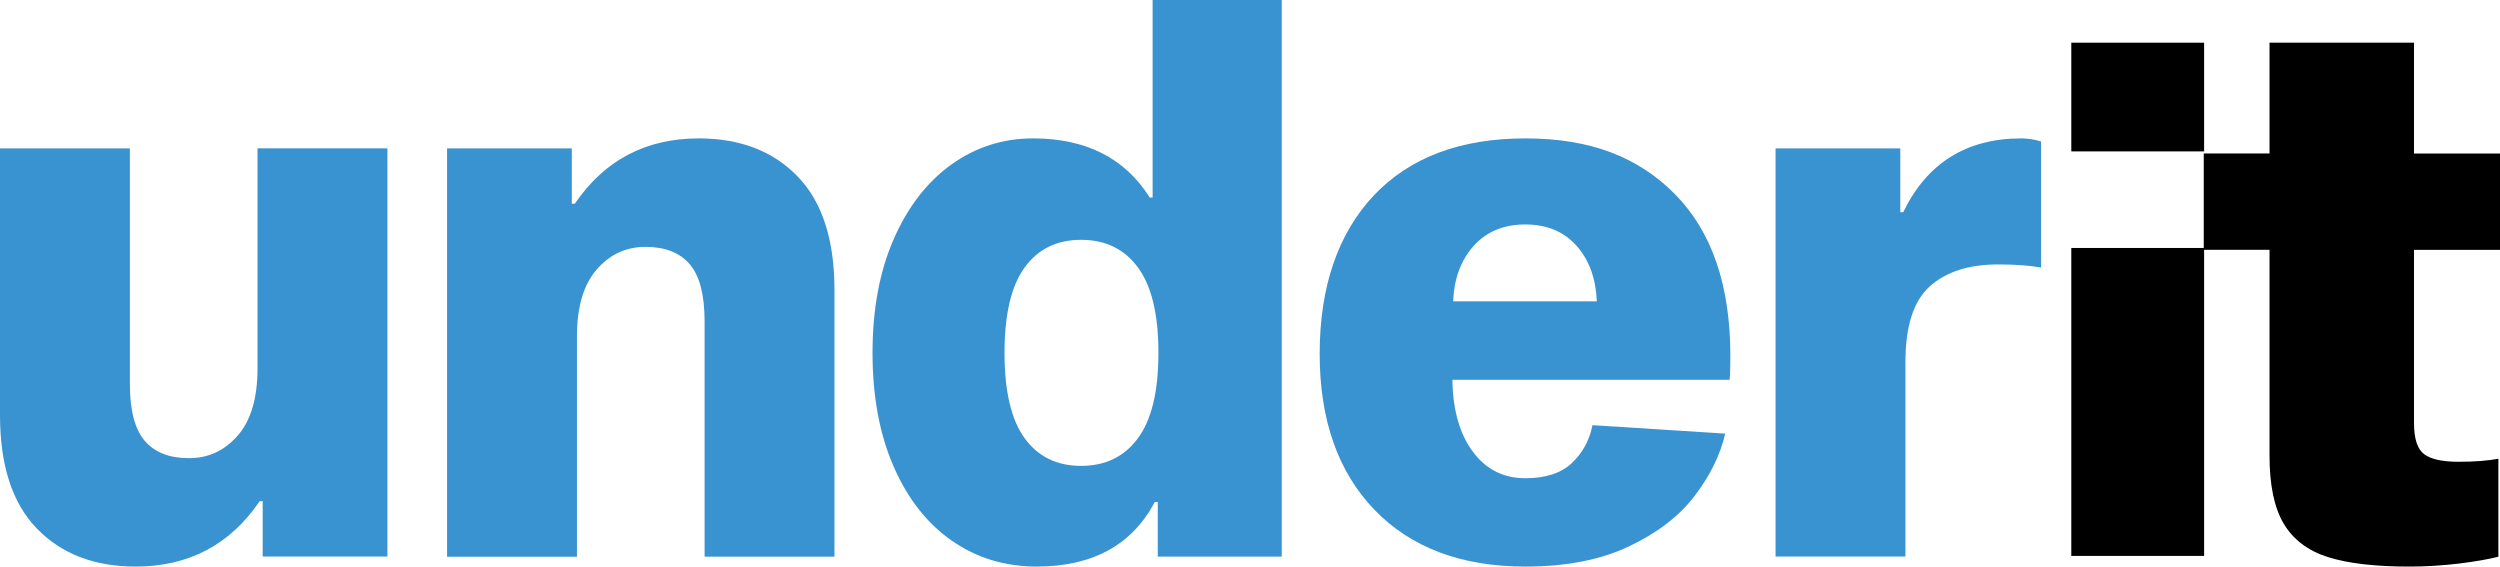
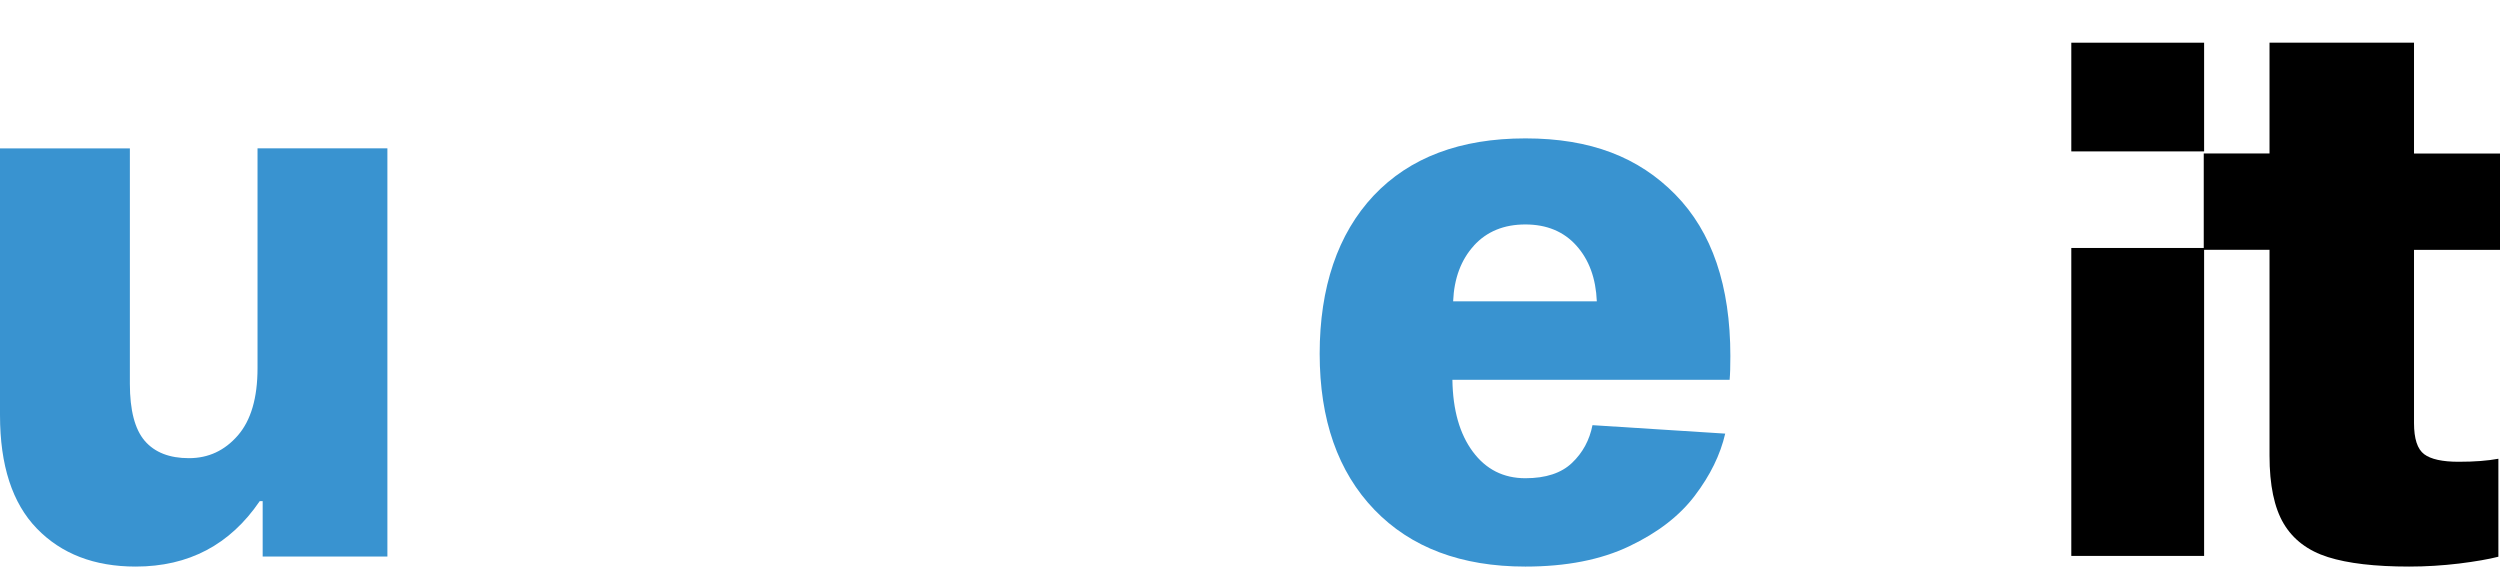
<svg xmlns="http://www.w3.org/2000/svg" id="Layer_2" data-name="Layer 2" viewBox="0 0 340.16 77.09">
  <g id="Layer_1-2" data-name="Layer 1">
    <g>
      <path d="m35.33,68.2c-4.04,5.93-9.66,8.89-16.87,8.89-5.63,0-10.11-1.73-13.45-5.18-3.34-3.45-5.01-8.59-5.01-15.43V20.19h17.67v32.01c0,3.63.68,6.22,2.03,7.79,1.36,1.57,3.36,2.35,6.01,2.35s4.86-1.03,6.65-3.09c1.79-2.06,2.68-5.11,2.68-9.15v-29.92h17.67v55.54h-16.97v-7.53h-.4Z" fill="#3993d0" />
-       <path d="m78.21,27.72c4.04-5.93,9.66-8.89,16.87-8.89,5.62,0,10.11,1.73,13.45,5.18,3.34,3.45,5.01,8.6,5.01,15.43v36.3h-17.67v-32.01c0-3.62-.68-6.22-2.03-7.79-1.36-1.57-3.36-2.35-6.01-2.35s-4.86,1.03-6.65,3.09c-1.79,2.06-2.68,5.11-2.68,9.15v29.92h-17.67V20.19h16.97v7.53h.4Z" fill="#3993d0" />
-       <path d="m156.43,26.88h.4V0h17.57v75.73h-16.87v-7.43h-.4c-3.11,5.86-8.47,8.79-16.08,8.79-4.3,0-8.14-1.17-11.51-3.5-3.37-2.34-6.02-5.7-7.94-10.09-1.92-4.39-2.88-9.55-2.88-15.48s.96-11.09,2.88-15.48c1.92-4.39,4.53-7.77,7.84-10.15,3.31-2.37,7.01-3.56,11.12-3.56,7.21,0,12.51,2.69,15.88,8.05Zm-1.59,32.74c1.85-2.51,2.78-6.38,2.78-11.61s-.93-9.1-2.78-11.61c-1.85-2.51-4.43-3.77-7.74-3.77s-5.87,1.26-7.69,3.77c-1.82,2.51-2.73,6.38-2.73,11.61s.91,9.1,2.73,11.61c1.82,2.51,4.38,3.77,7.69,3.77s5.89-1.26,7.74-3.77Z" fill="#3993d0" />
      <path d="m230.62,67.42c-2.08,2.76-5.06,5.06-8.93,6.9-3.87,1.85-8.59,2.77-14.14,2.77-8.73,0-15.58-2.58-20.55-7.74-4.96-5.16-7.44-12.24-7.44-21.23s2.45-16.3,7.34-21.5c4.9-5.19,11.78-7.79,20.65-7.79s15.4,2.55,20.4,7.64c5,5.09,7.49,12.41,7.49,21.97,0,1.4-.03,2.48-.1,3.24h-37.72c.06,4.12.99,7.37,2.78,9.78,1.79,2.41,4.17,3.61,7.15,3.61,2.78,0,4.9-.7,6.35-2.09,1.46-1.39,2.38-3.1,2.78-5.13l18.06,1.15c-.66,2.86-2.03,5.67-4.12,8.42Zm-30.07-34c-1.75,1.92-2.7,4.45-2.83,7.58h19.55c-.13-3.14-1.06-5.66-2.78-7.58-1.72-1.92-4.04-2.88-6.95-2.88s-5.25.96-7,2.88Z" fill="#3993d0" />
-       <path d="m258.56,28.87h.4c3.24-6.69,8.6-10.04,16.08-10.04.86,0,1.75.14,2.68.42v17.15c-1.59-.28-3.54-.42-5.86-.42-3.97,0-7.06.99-9.28,2.98-2.22,1.99-3.32,5.42-3.32,10.3v26.46h-17.67V20.19h16.97v8.68Z" fill="#3993d0" />
      <path d="m339.94,62.42v13.33c-1.33.34-3.11.65-5.36.93-2.25.27-4.51.41-6.79.41-4.64,0-8.32-.43-11.04-1.29-2.72-.86-4.73-2.38-6.02-4.55-1.29-2.17-1.93-5.25-1.93-9.25v-28.01h-8.95v-13.11h8.95V5.81h19.66v15.08h11.71v13.11h-11.71v23.56c0,2.14.46,3.55,1.38,4.24.92.69,2.48,1.03,4.69,1.03s3.94-.14,5.41-.41Z" />
      <rect x="281.83" y="5.81" width="18.07" height="14.79" />
      <rect x="281.83" y="33.74" width="18.07" height="41.9" />
    </g>
  </g>
</svg>